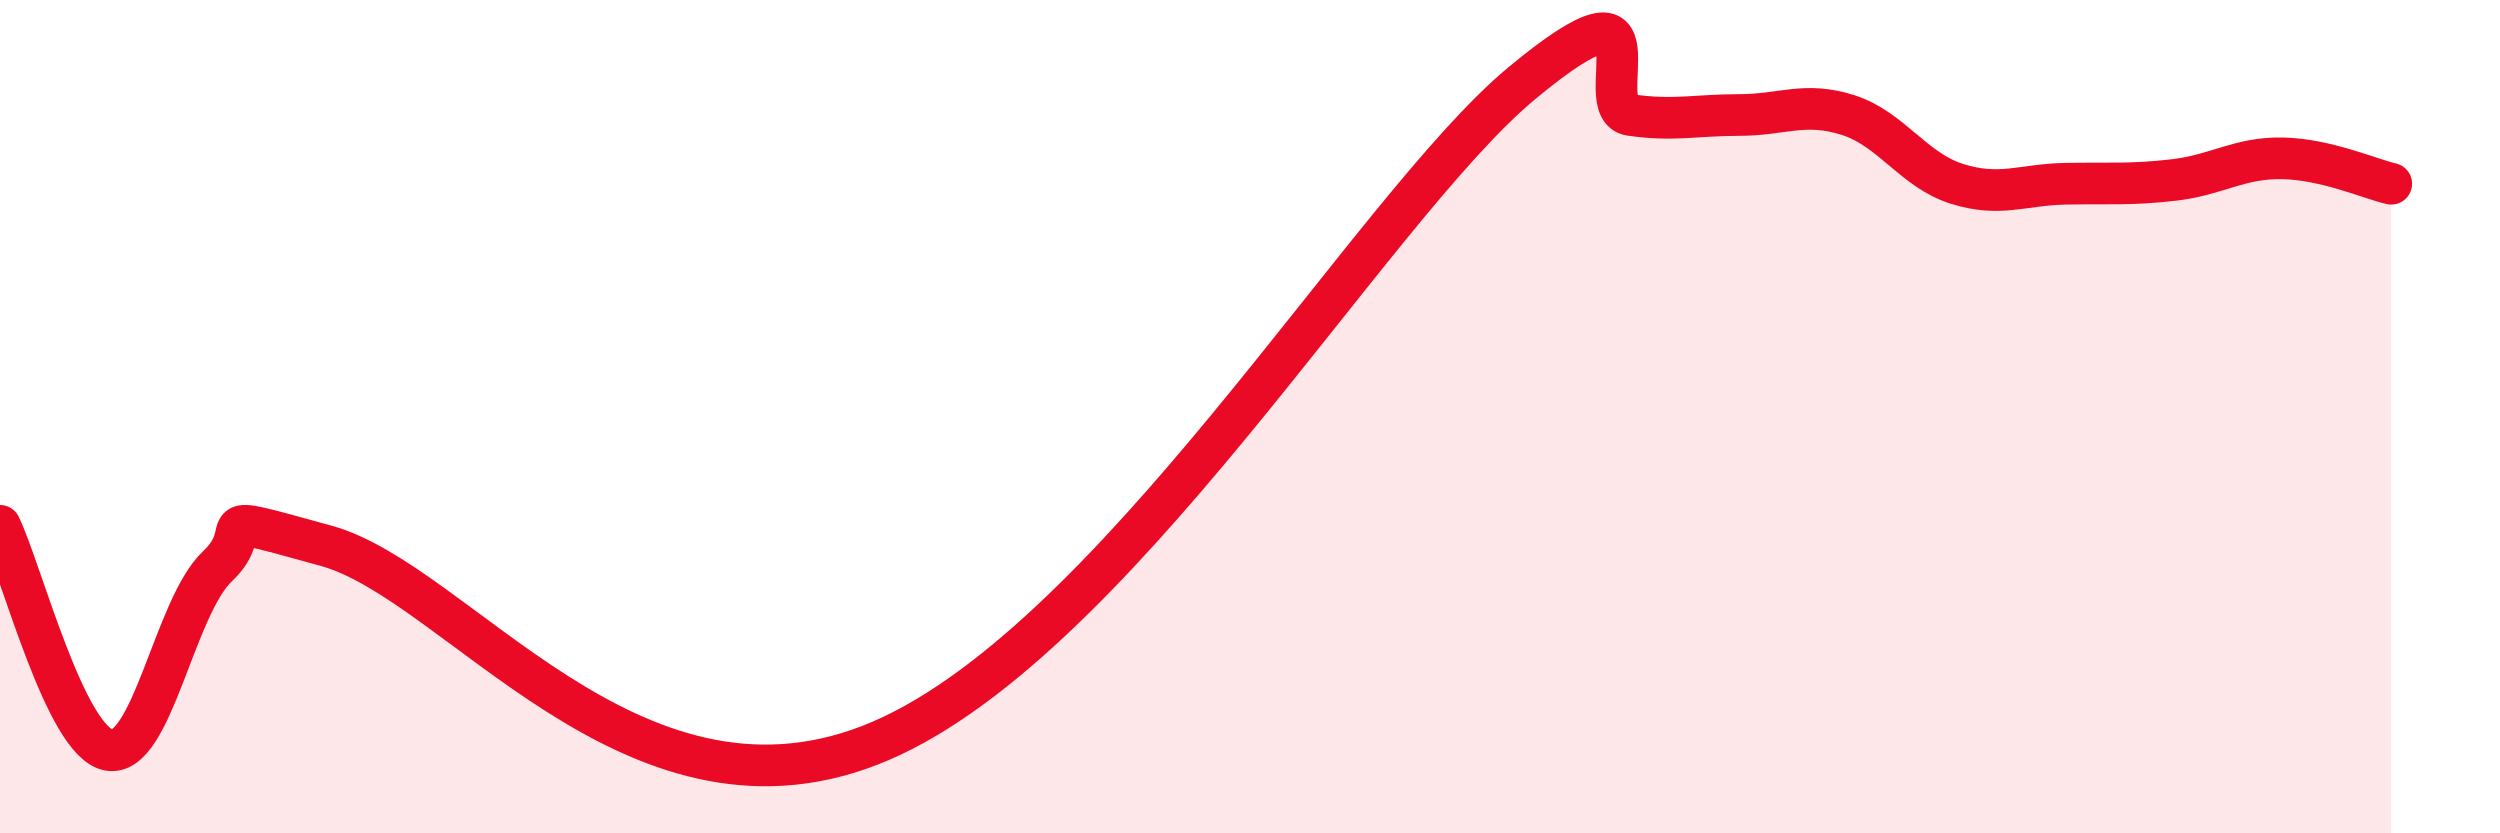
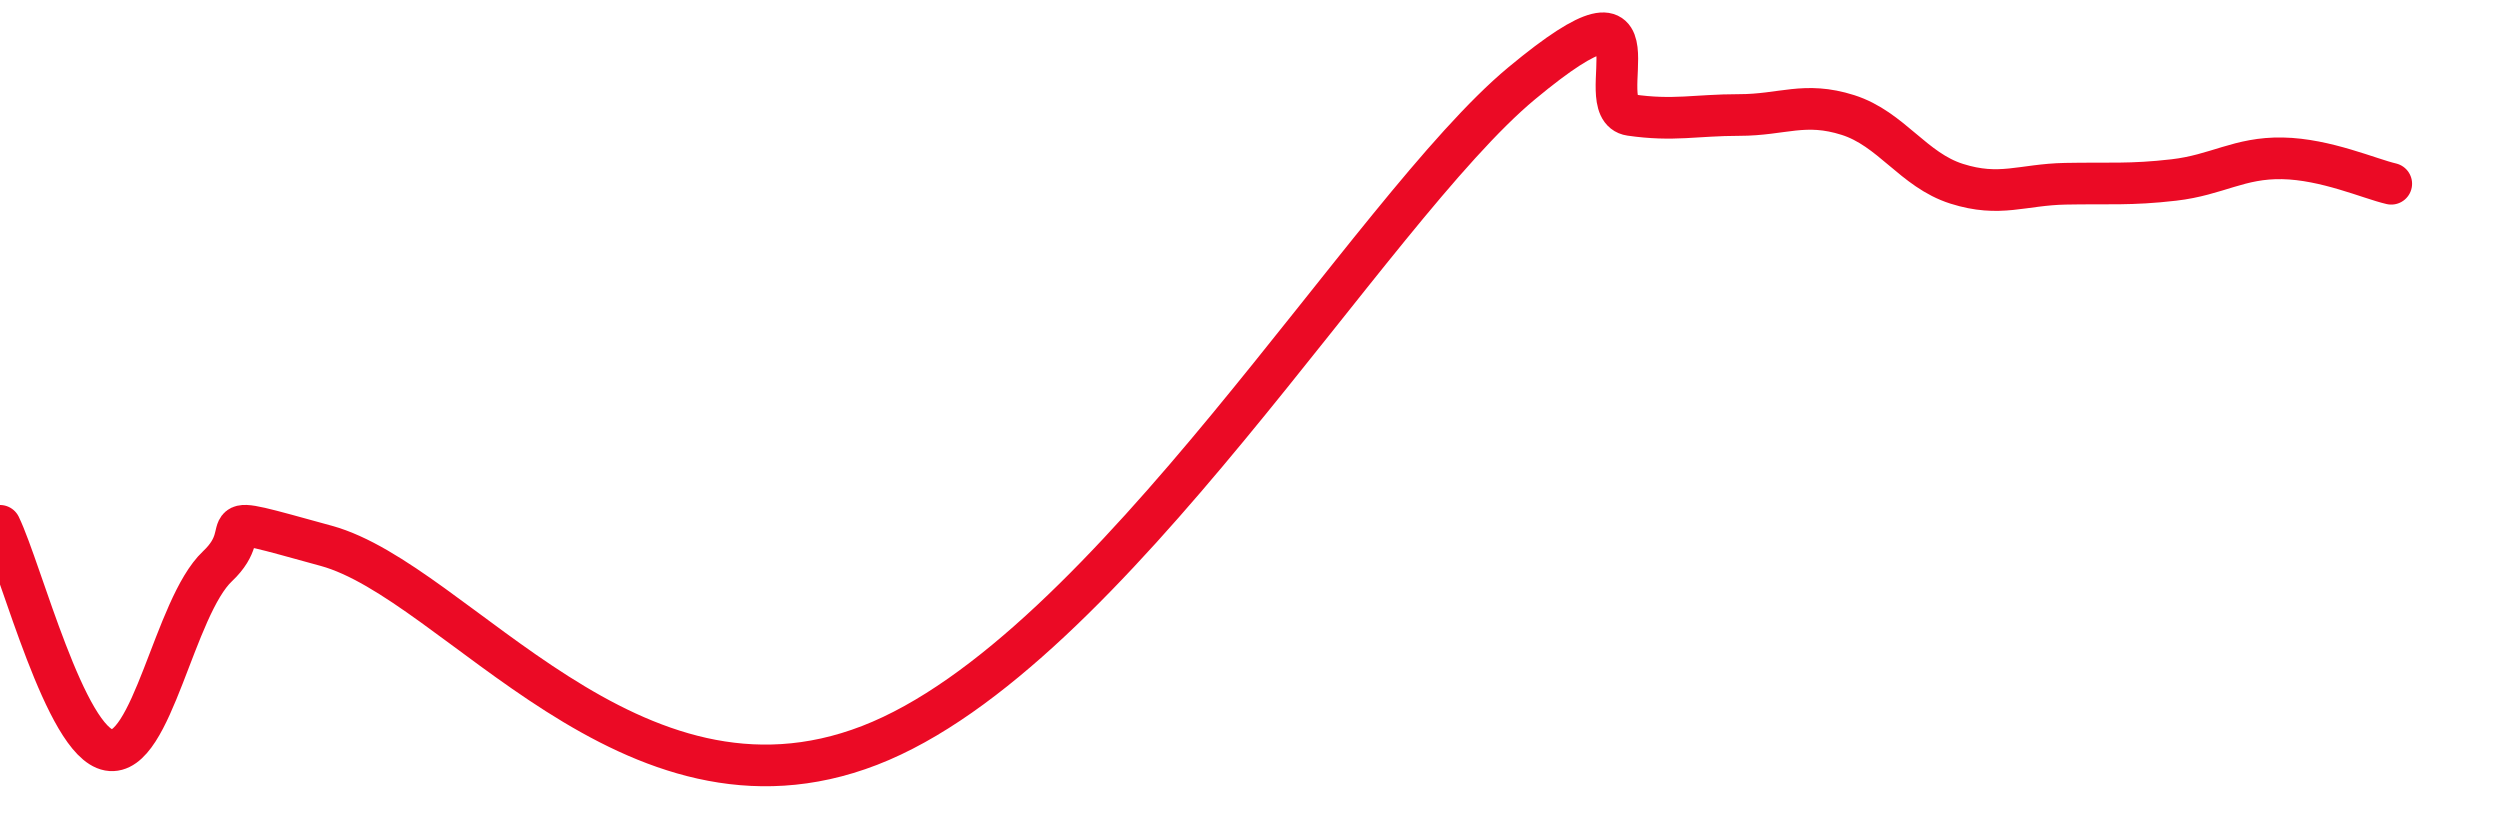
<svg xmlns="http://www.w3.org/2000/svg" width="60" height="20" viewBox="0 0 60 20">
-   <path d="M 0,12.62 C 0.52,13.7 1.57,17.81 2.61,18 C 3.65,18.19 4.18,14.57 5.22,13.59 C 6.26,12.61 4.7,12.24 7.83,13.1 C 10.96,13.96 15.13,20.11 20.87,17.89 C 26.61,15.67 32.87,5.03 36.52,2 C 40.17,-1.03 38.09,2.61 39.13,2.76 C 40.17,2.91 40.7,2.76 41.74,2.76 C 42.78,2.76 43.31,2.43 44.35,2.76 C 45.39,3.09 45.92,4.08 46.96,4.41 C 48,4.74 48.53,4.43 49.57,4.41 C 50.61,4.39 51.13,4.44 52.17,4.32 C 53.21,4.2 53.74,3.78 54.78,3.8 C 55.82,3.82 56.87,4.29 57.39,4.41L57.39 20L0 20Z" fill="#EB0A25" opacity="0.1" stroke-linecap="round" stroke-linejoin="round" />
  <path d="M 0,12.62 C 0.52,13.7 1.57,17.81 2.61,18 C 3.65,18.19 4.18,14.57 5.22,13.59 C 6.26,12.61 4.7,12.24 7.83,13.1 C 10.96,13.96 15.13,20.11 20.87,17.89 C 26.61,15.67 32.87,5.03 36.52,2 C 40.17,-1.03 38.09,2.61 39.13,2.76 C 40.17,2.91 40.7,2.76 41.74,2.76 C 42.78,2.76 43.31,2.43 44.35,2.76 C 45.39,3.09 45.92,4.08 46.96,4.41 C 48,4.74 48.53,4.43 49.57,4.41 C 50.61,4.39 51.13,4.44 52.17,4.32 C 53.21,4.2 53.74,3.78 54.78,3.8 C 55.82,3.82 56.87,4.29 57.39,4.41" stroke="#EB0A25" stroke-width="1" fill="none" stroke-linecap="round" stroke-linejoin="round" />
</svg>